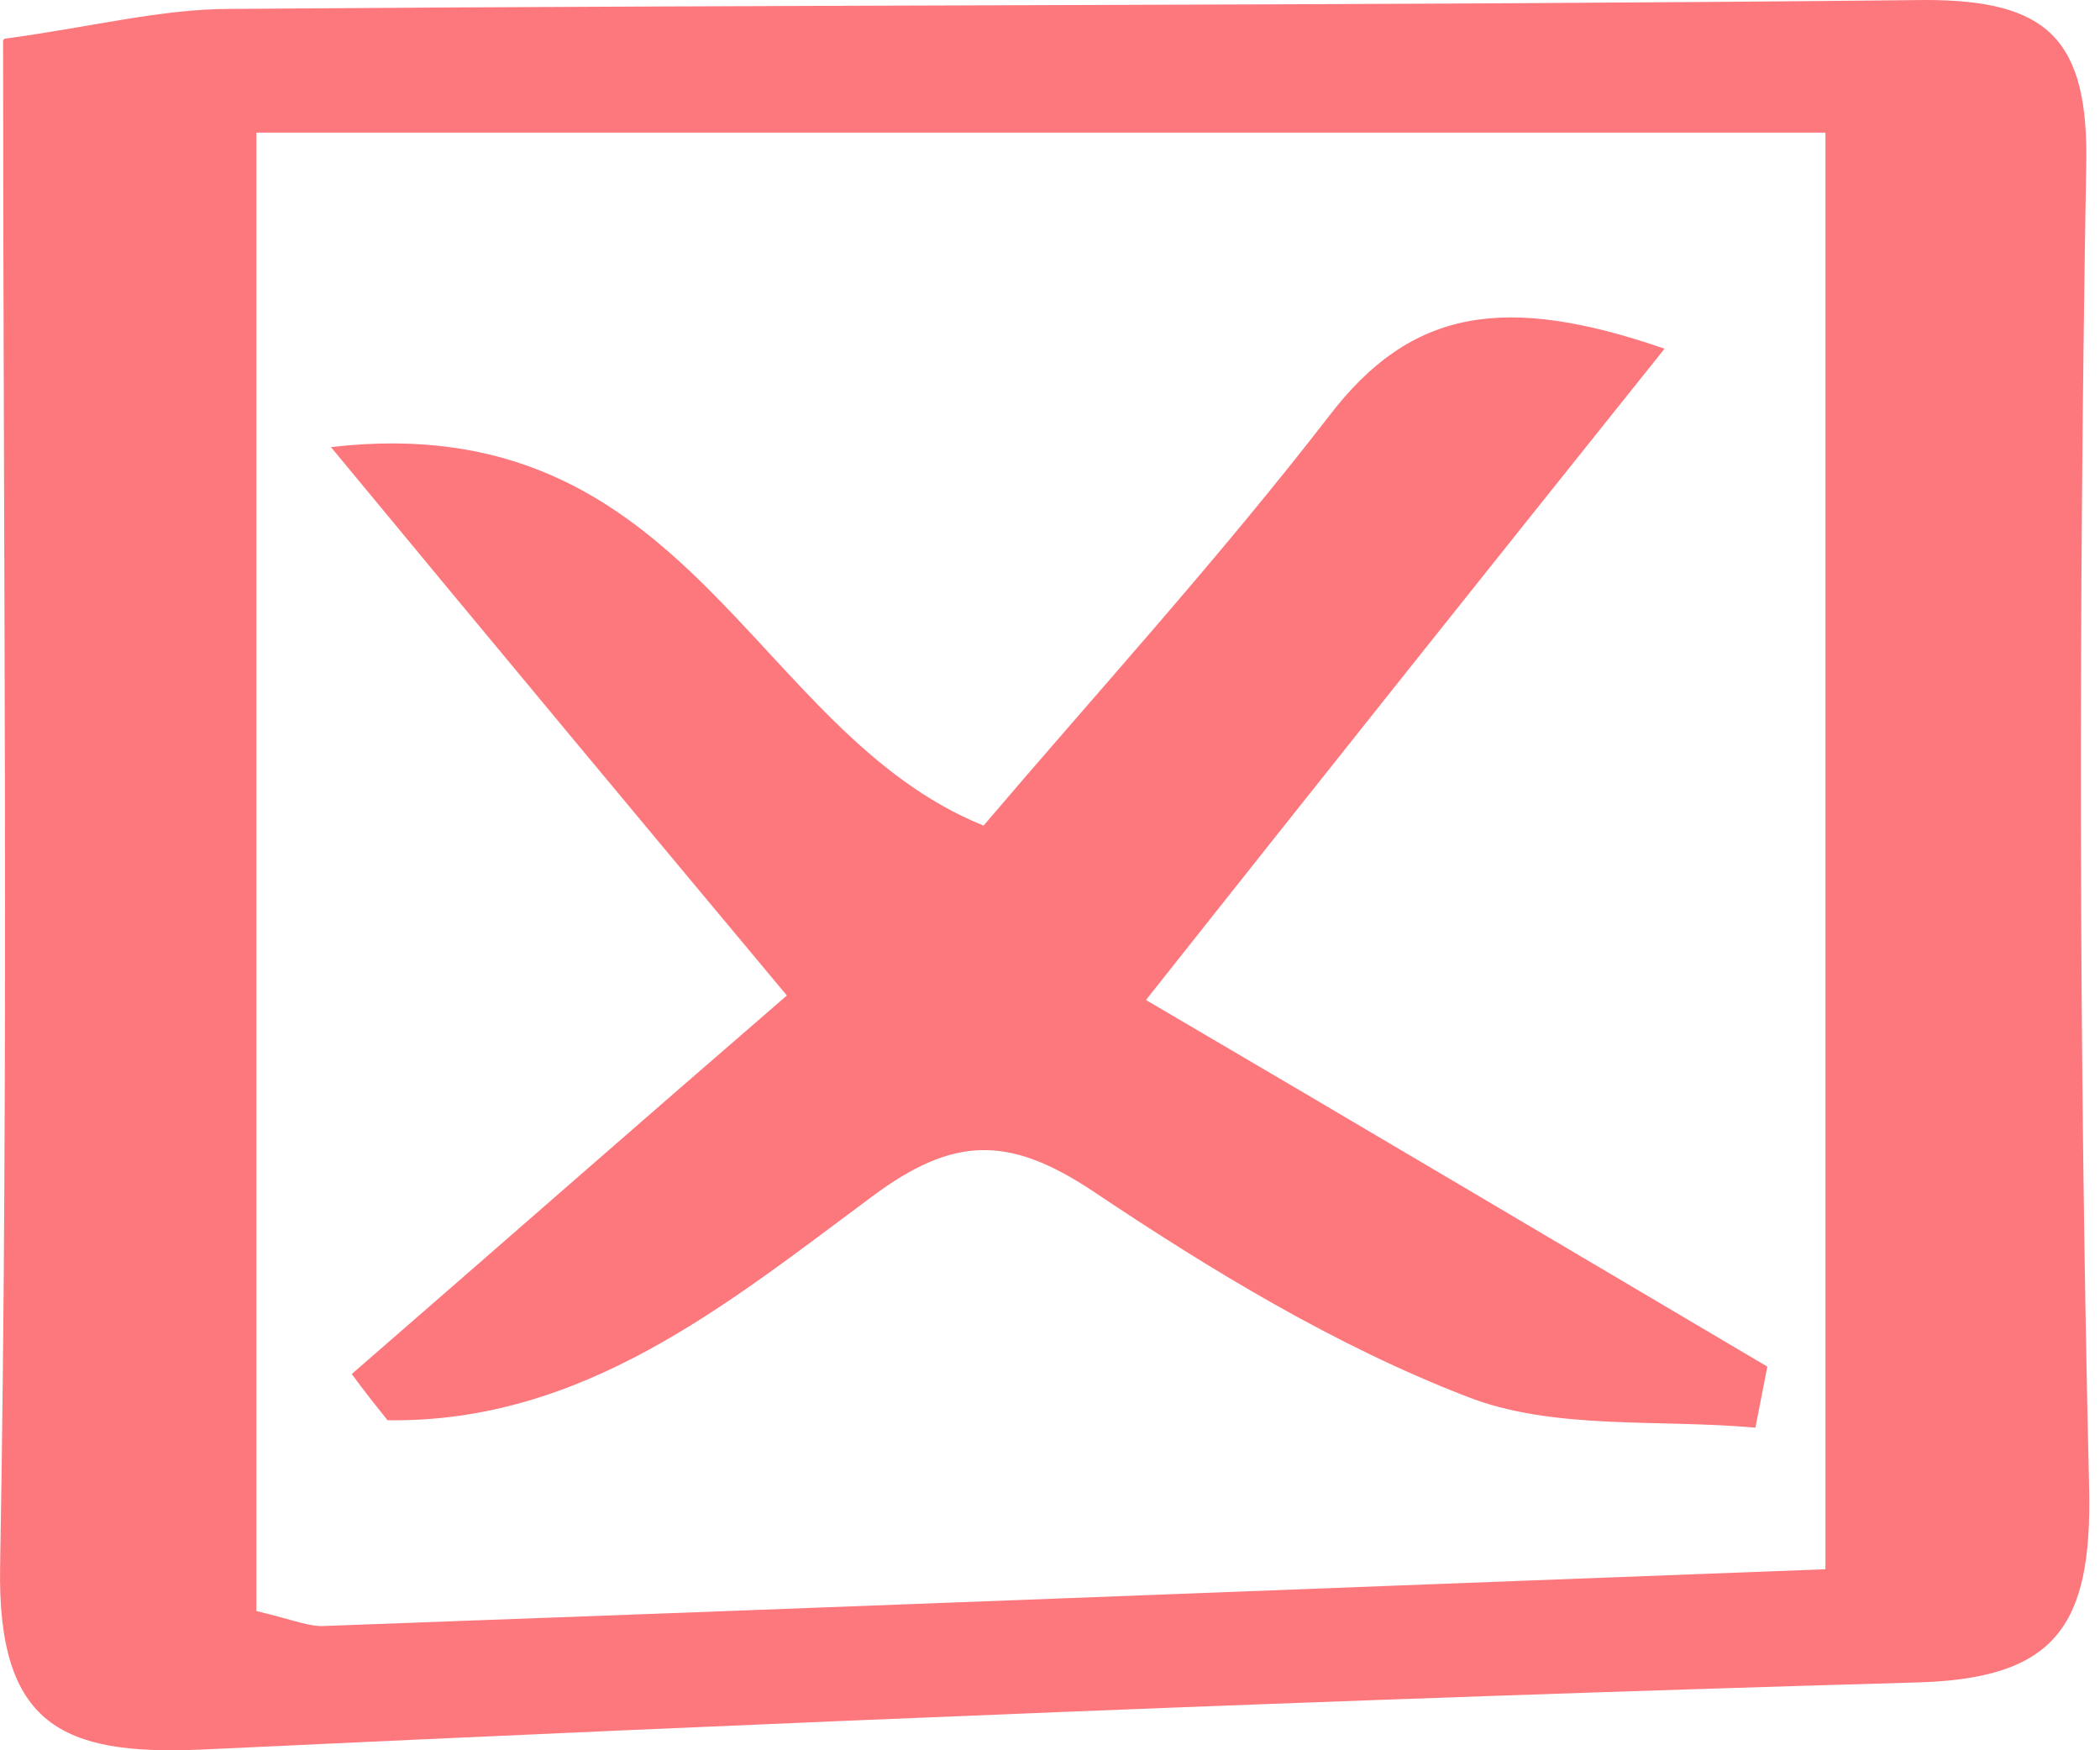
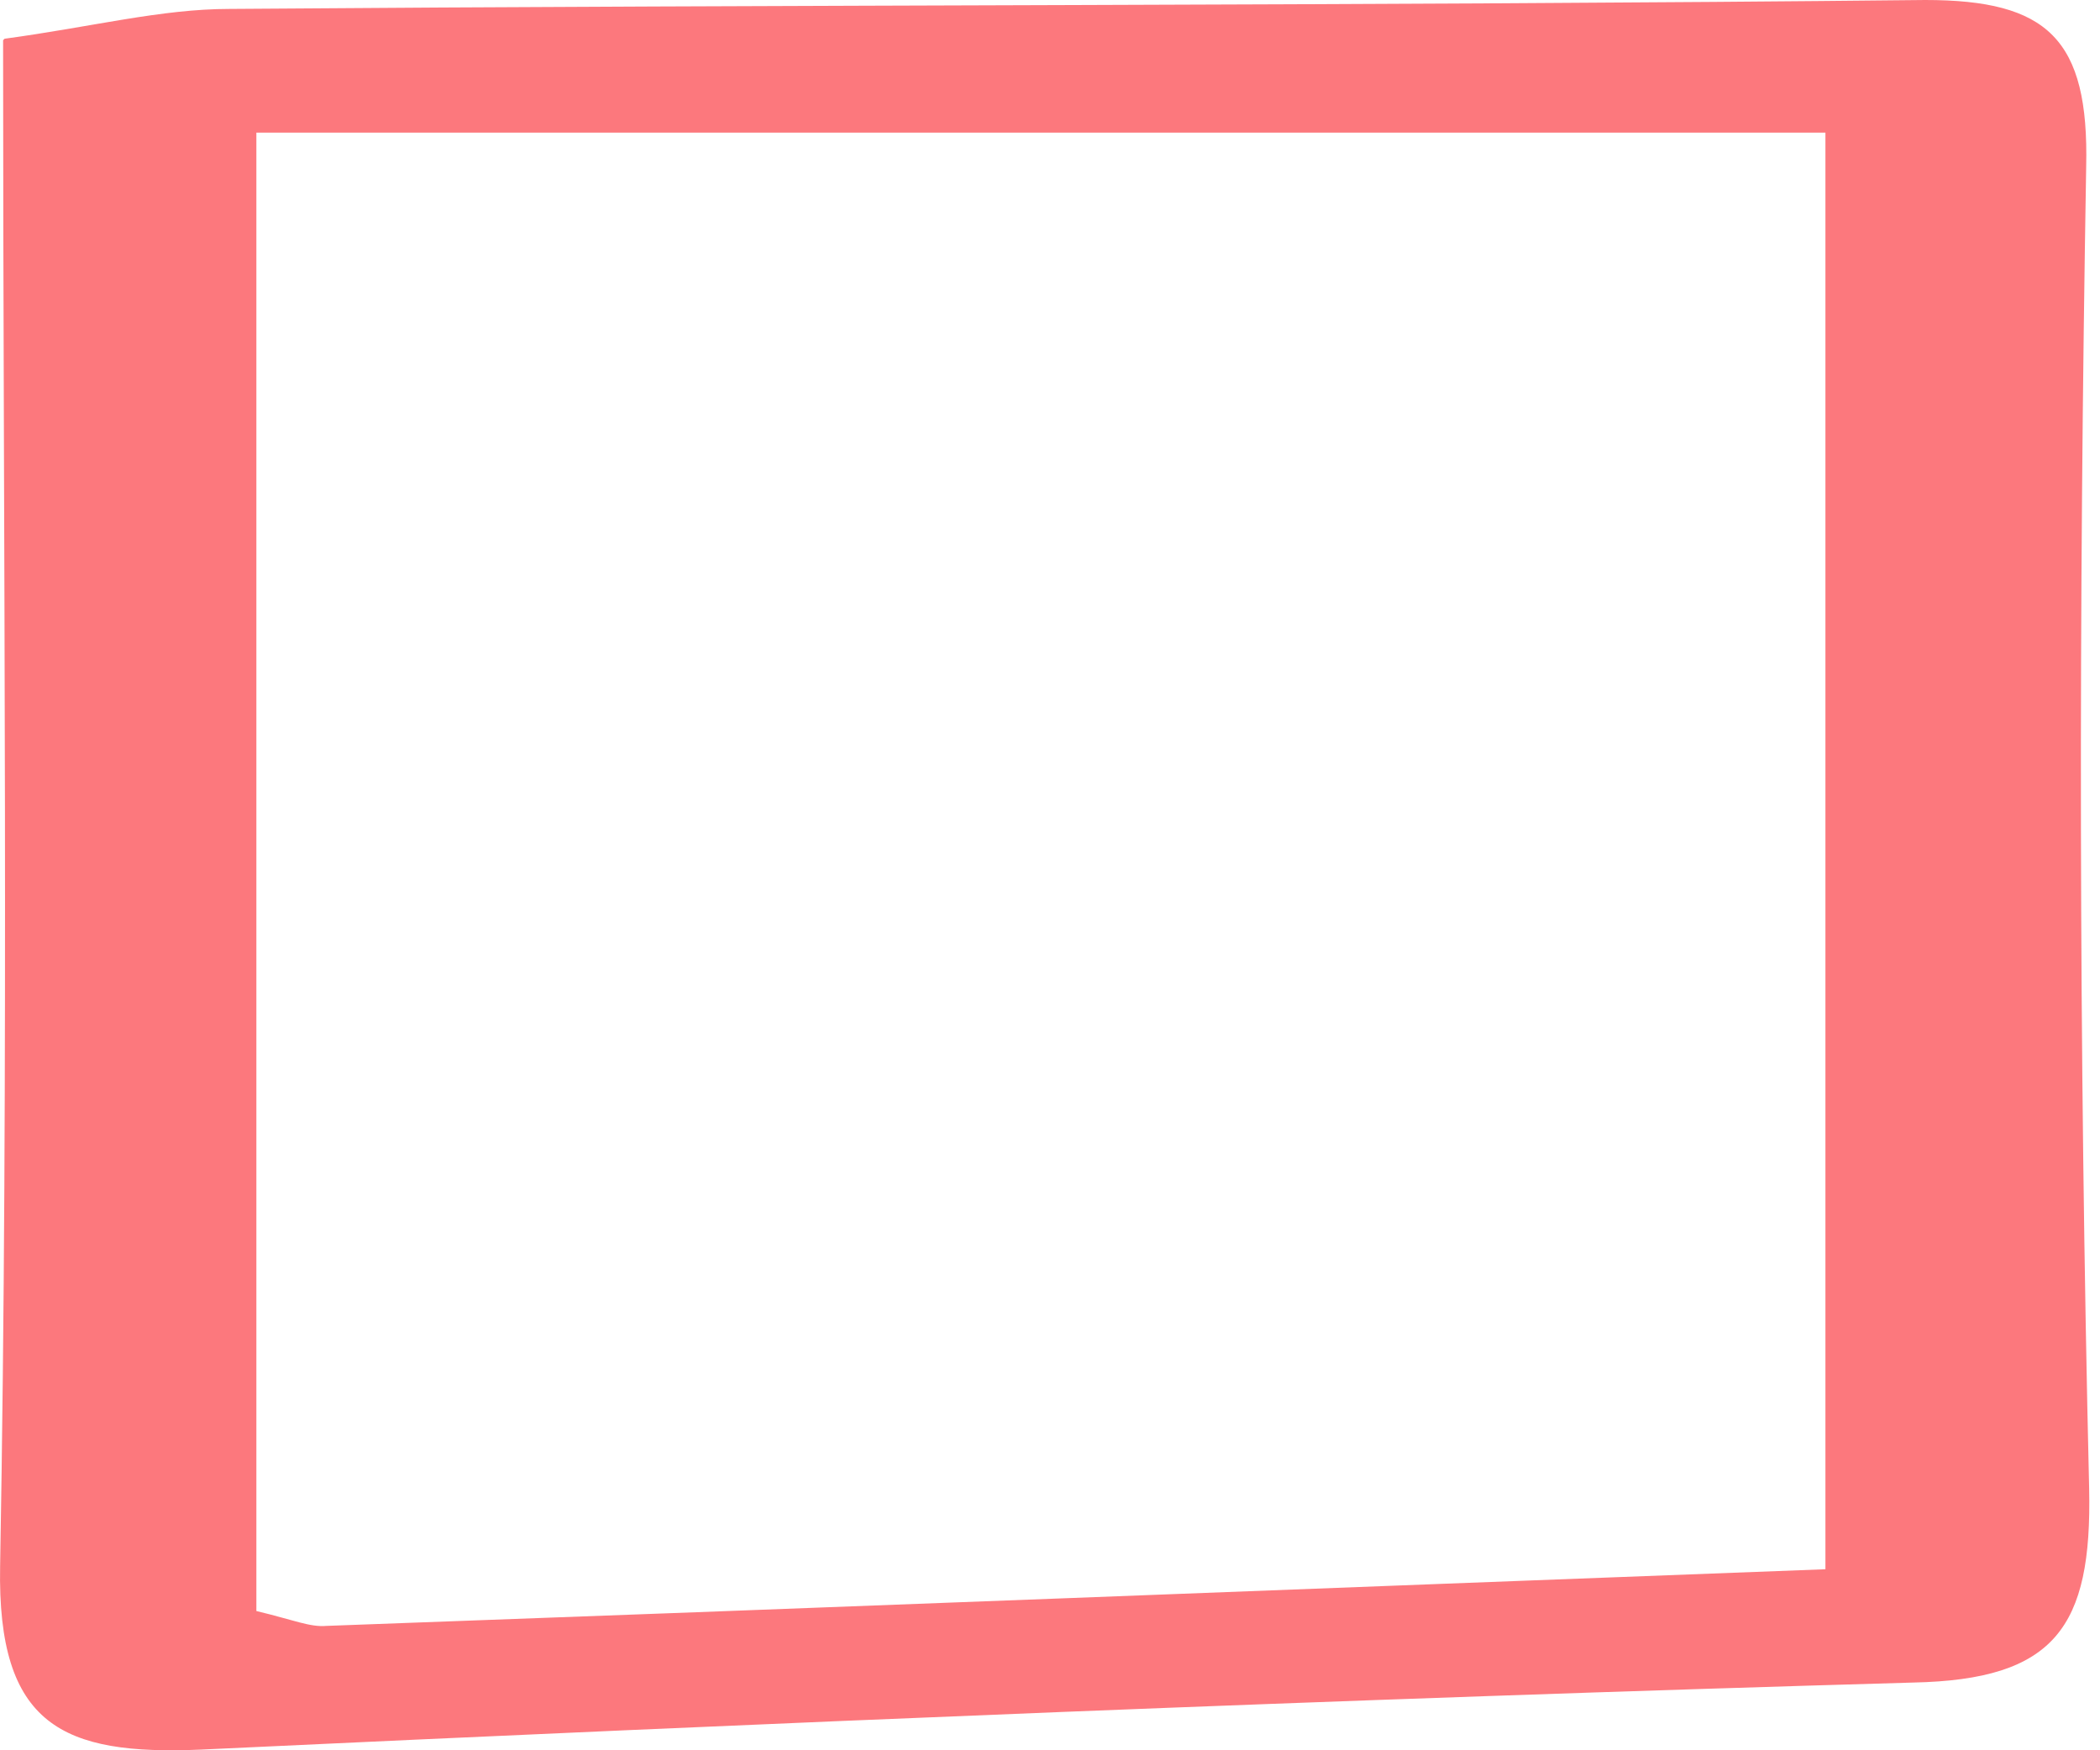
<svg xmlns="http://www.w3.org/2000/svg" width="36" height="30" viewBox="0 0 36 30" fill="none">
  <path d="M0.078 0.664C1.585 0.46 2.76 0.153 3.935 0.153C13.617 0.077 23.323 0.102 33.004 0C35.099 0 35.814 0.664 35.763 2.861C35.635 10.396 35.635 17.957 35.814 25.518C35.865 27.893 35.227 28.788 32.8 28.839C23.017 29.12 13.233 29.528 3.45 29.988C1.074 30.09 -0.049 29.579 0.002 26.846C0.155 18.187 0.053 9.528 0.053 0.69L0.078 0.664ZM31.293 26.897V2.273H4.395V27.613C5.034 27.766 5.315 27.893 5.596 27.868C14.051 27.561 22.506 27.229 31.293 26.897Z" fill="#FC787D" />
-   <path d="M19.645 17.14C23.221 19.235 26.747 21.329 30.297 23.424L30.093 24.471C28.432 24.318 26.619 24.522 25.137 23.934C22.889 23.066 20.744 21.763 18.726 20.41C17.295 19.464 16.35 19.464 14.945 20.512C12.467 22.351 9.99 24.394 6.643 24.343C6.439 24.088 6.235 23.832 6.03 23.551C8.559 21.355 11.063 19.158 13.489 17.063C11.037 14.126 8.61 11.214 5.673 7.663C11.829 6.948 12.876 12.542 16.861 14.151C18.751 11.929 20.871 9.605 22.787 7.127C24.192 5.288 25.801 5.032 28.535 5.977C25.469 9.809 22.66 13.334 19.645 17.14Z" fill="#FC787D" />
</svg>